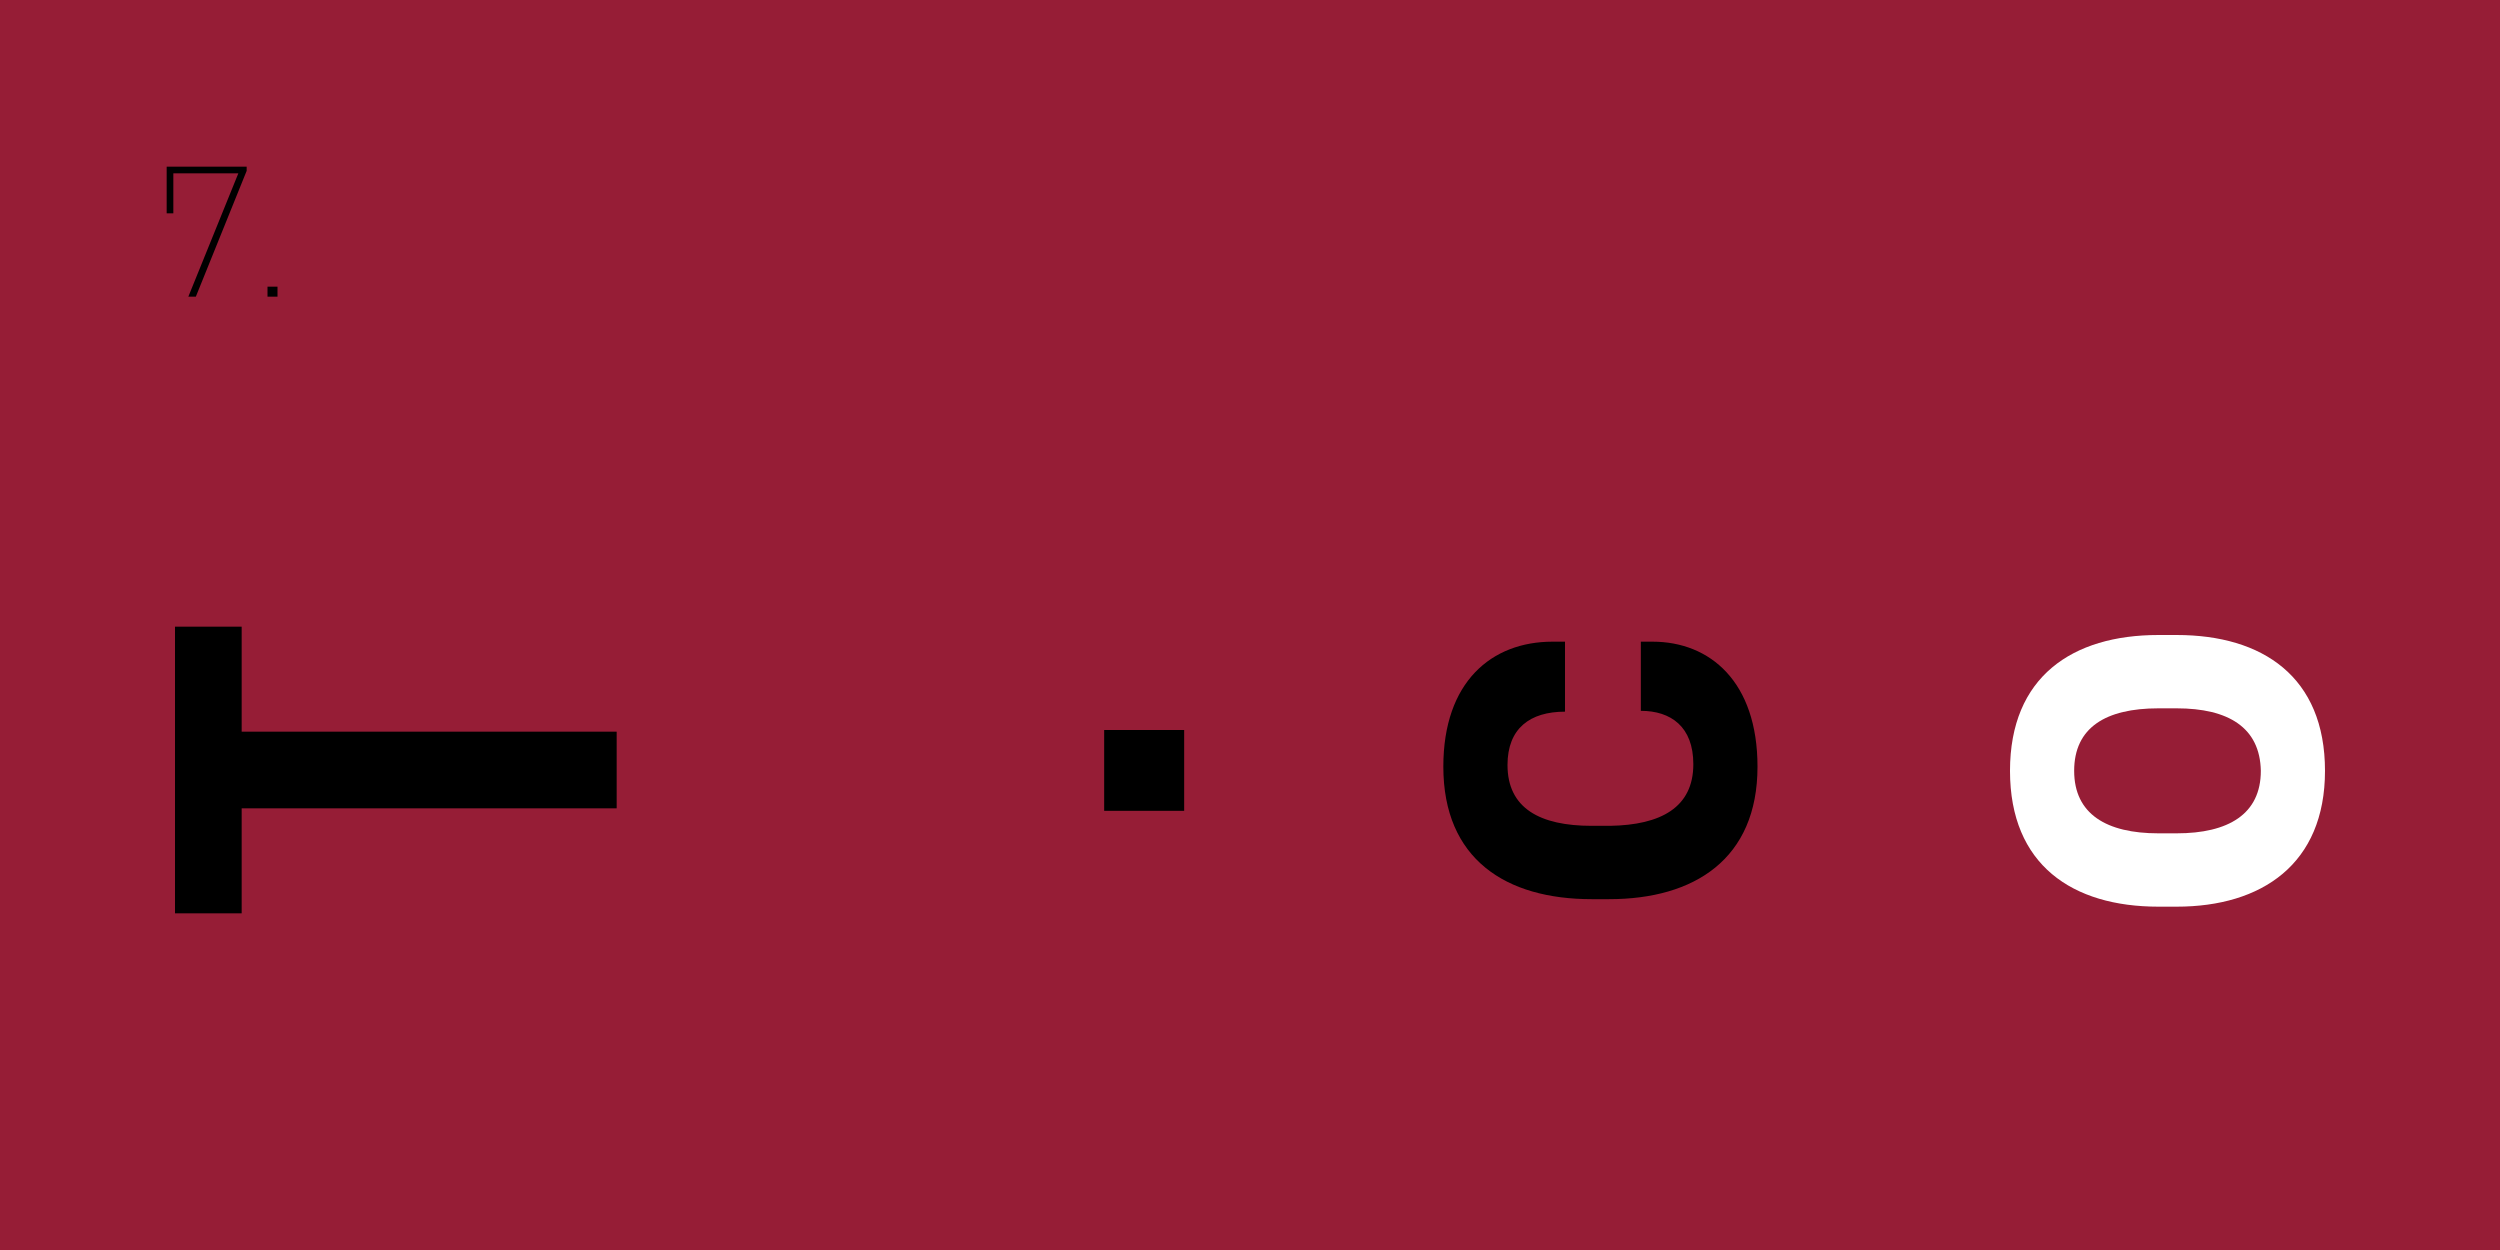
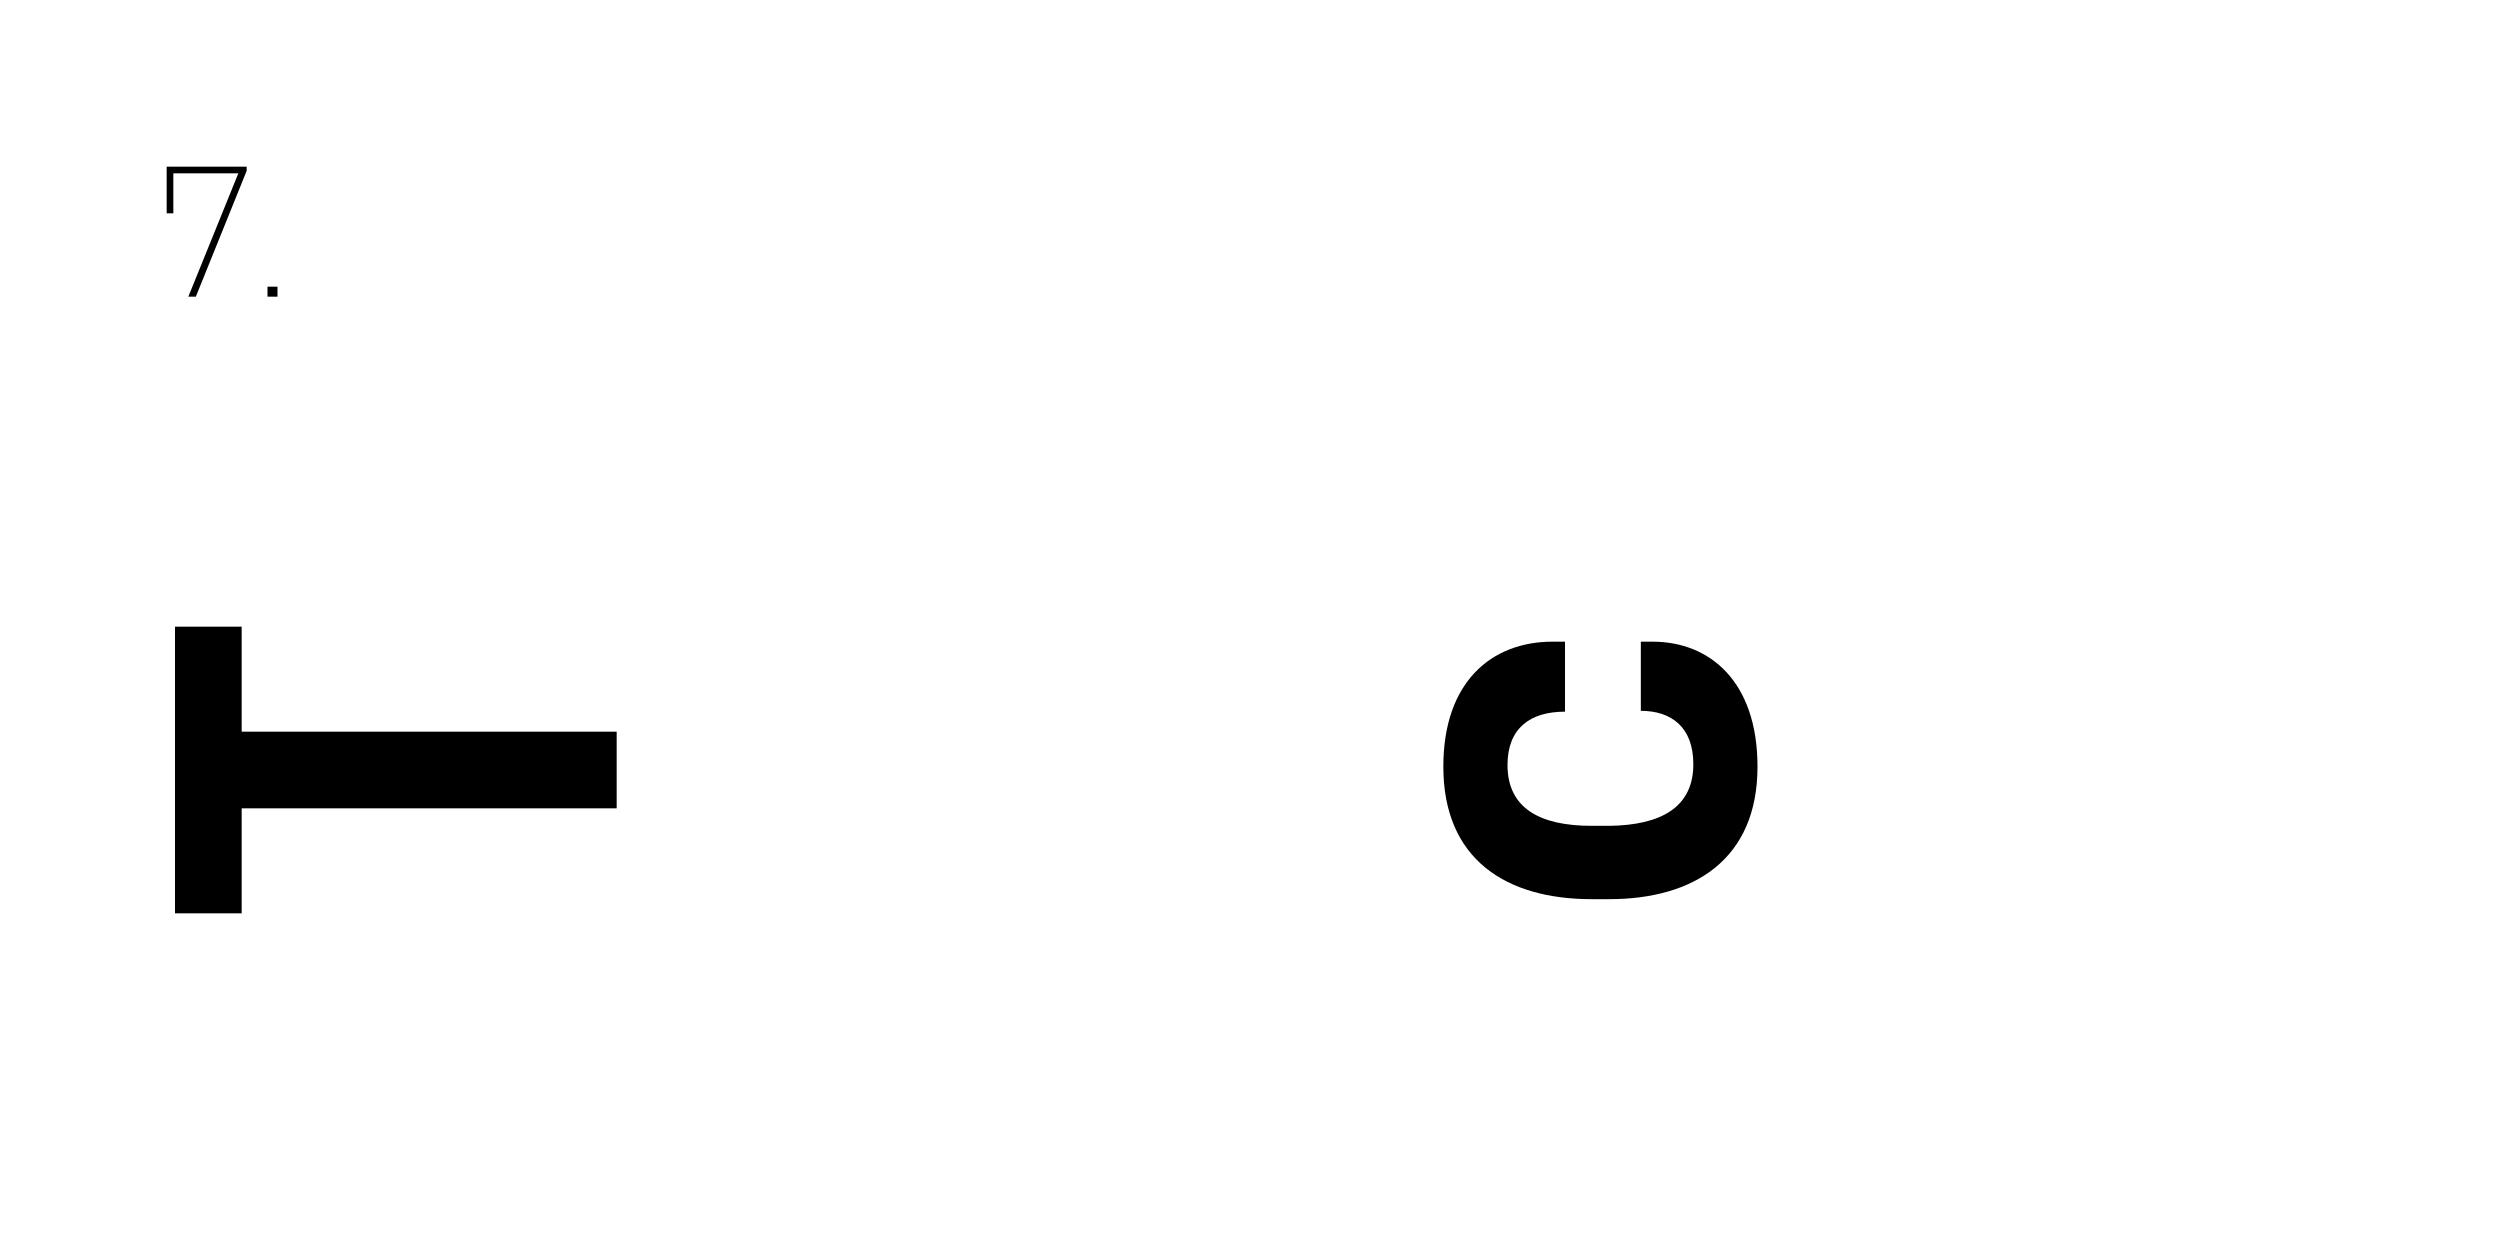
<svg xmlns="http://www.w3.org/2000/svg" version="1.1" id="Layer_1" x="0px" y="0px" viewBox="0 0 300 150" style="enable-background:new 0 0 300 150;" xml:space="preserve">
  <style type="text/css">
	.st0{fill:#961D36;}
	.st1{fill:#FFFFFF;}
</style>
  <title>mosaic-color</title>
  <g id="shapes">
-     <rect x="-20" y="-4.1" class="st0" width="370" height="162.1" />
-   </g>
+     </g>
  <g id="numbers">
    <path d="M20,20h9.6v0.5l-6.1,15.1h-0.9l6-14.8h-2.3h-5.5v4.8H20V20z" />
-     <path d="M33.3,35.6h-1.2v-1.2h1.2V35.6z" />
+     <path d="M33.3,35.6h-1.2v-1.2h1.2V35.6" />
  </g>
  <g>
    <path d="M74,87.9V97H29v12.6h-8V75.2h8v12.6H74z" />
-     <path d="M142.1,87.6v9.7h-9.6v-9.7H142.1z" />
    <path d="M203.2,91.7c0-4.5-2.7-6.4-6.3-6.4V77h1.4c6.9,0,12.6,4.8,12.6,15c0,11.1-7.6,15.9-17.8,15.9H191   c-10.3,0-17.8-4.8-17.8-15.9c0-10.2,5.8-15,13.1-15h1.5v8.4c-4.2,0-6.9,2-6.9,6.4c0,5.2,3.9,7.3,10.1,7.3h2.2   C199.3,99,203.2,96.9,203.2,91.7z" />
    <path class="st1" d="M261.2,108.8H259c-10.3,0-17.8-5-17.8-16.3c0-11.3,7.5-16.3,17.8-16.3h2.2c10.3,0,17.8,5,17.8,16.3   C279,103.7,271.4,108.8,261.2,108.8z M261.2,85H259c-6.3,0-10.1,2.3-10.1,7.5c0,5.2,3.9,7.5,10.1,7.5h2.2c6.2,0,10.1-2.3,10.1-7.5   C271.2,87.3,267.4,85,261.2,85z" />
  </g>
</svg>